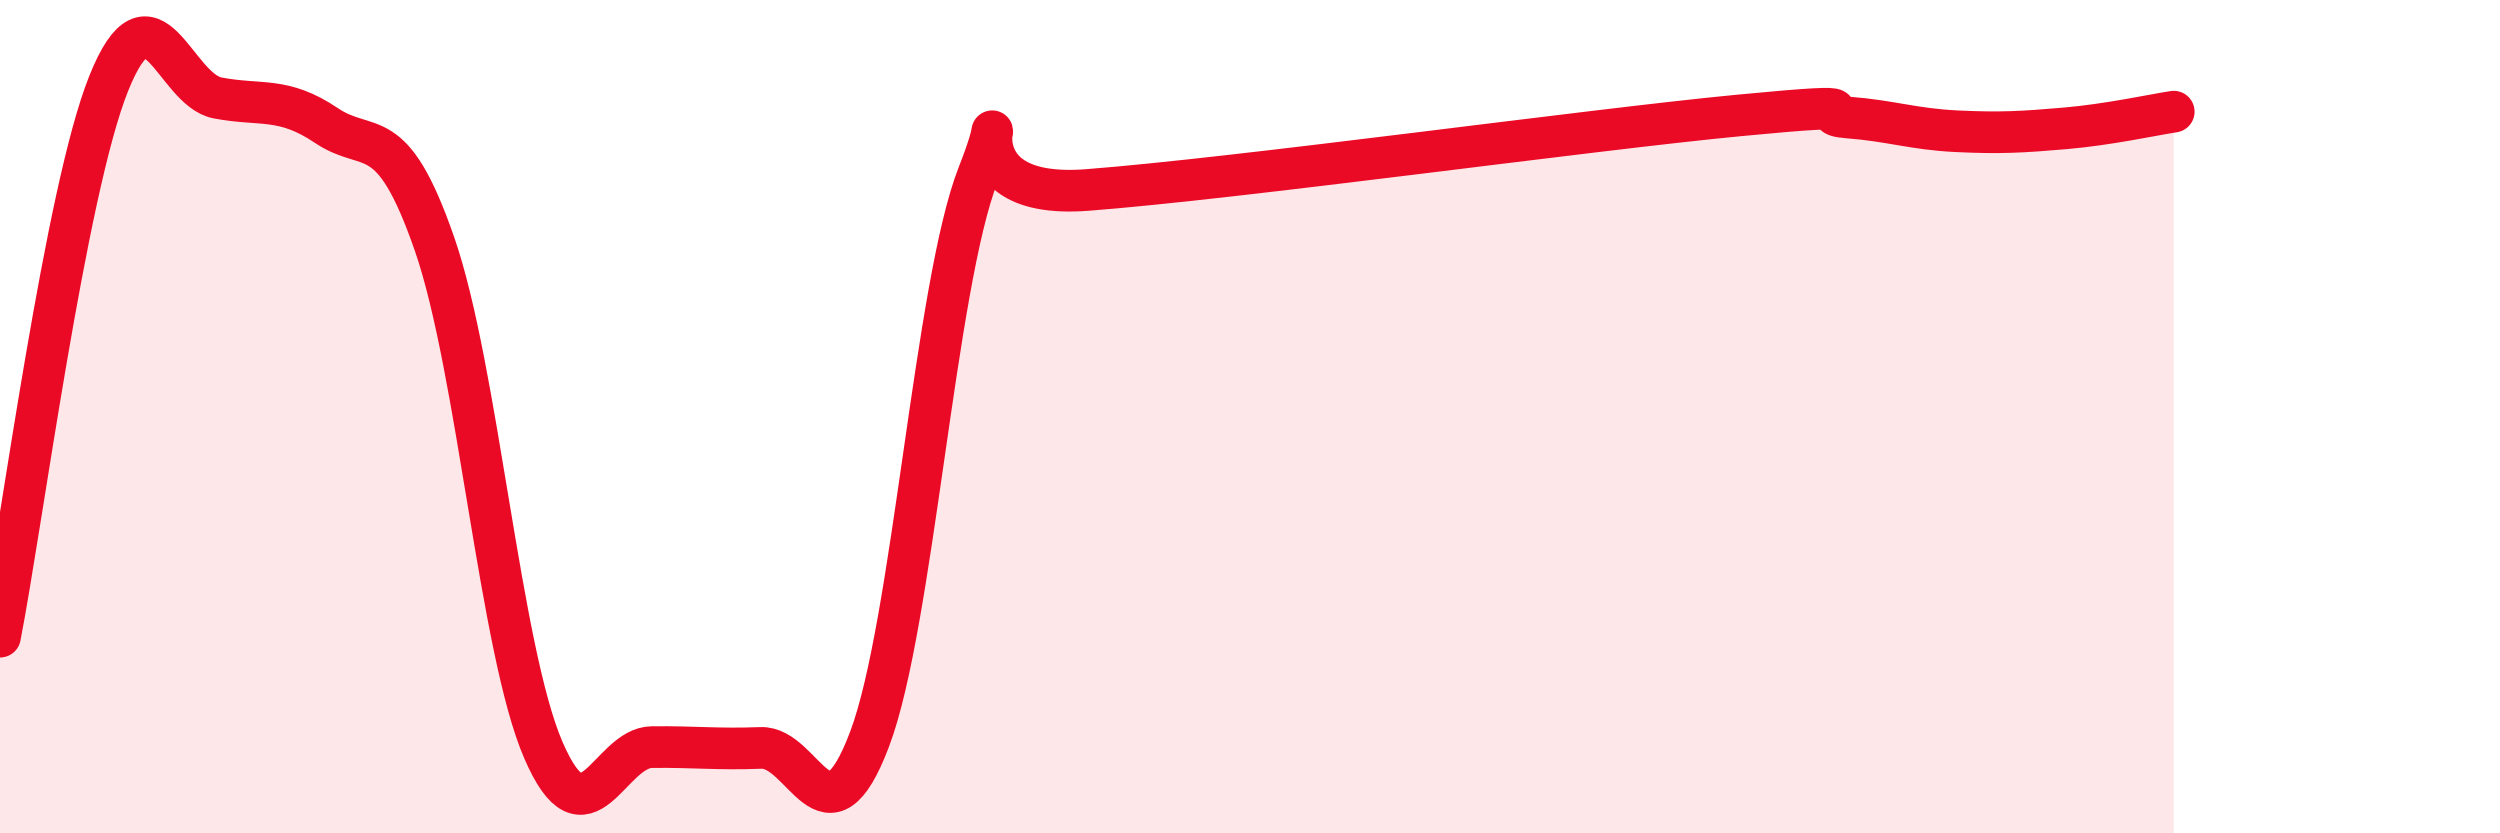
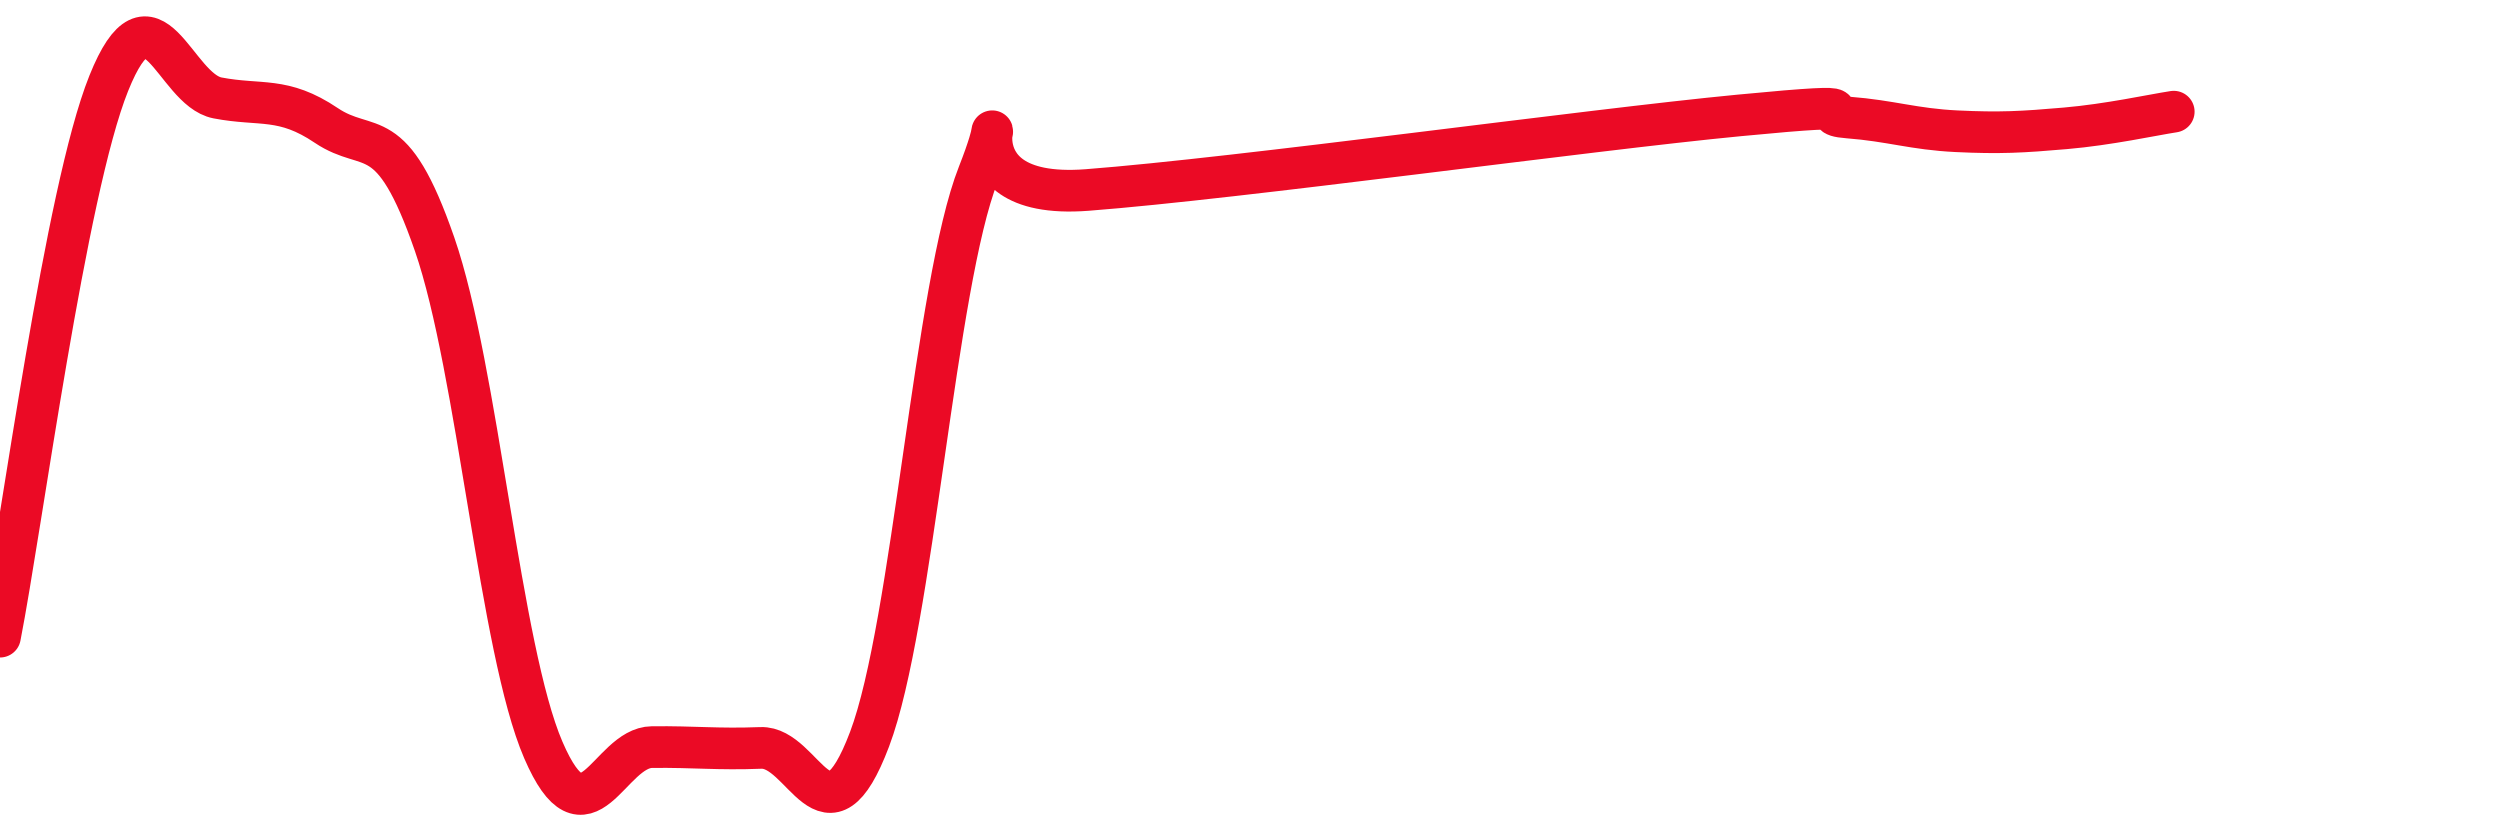
<svg xmlns="http://www.w3.org/2000/svg" width="60" height="20" viewBox="0 0 60 20">
-   <path d="M 0,15.28 C 0.52,12.62 1.57,4.59 2.61,2 C 3.65,-0.59 4.18,2.15 5.22,2.35 C 6.26,2.55 6.79,2.31 7.83,3.01 C 8.87,3.71 9.39,2.86 10.43,5.86 C 11.47,8.86 12,15.59 13.04,18 C 14.08,20.41 14.61,17.94 15.65,17.93 C 16.69,17.92 17.22,17.99 18.26,17.95 C 19.3,17.91 19.83,20.49 20.87,17.74 C 21.91,14.99 22.44,6.82 23.48,4.18 C 24.52,1.54 22.44,4.84 26.09,4.56 C 29.74,4.28 38.09,3.12 41.74,2.77 C 45.39,2.42 43.31,2.74 44.35,2.82 C 45.39,2.9 45.92,3.1 46.96,3.15 C 48,3.2 48.53,3.17 49.57,3.08 C 50.61,2.99 51.65,2.76 52.17,2.68L52.17 20L0 20Z" fill="#EB0A25" opacity="0.1" stroke-linecap="round" stroke-linejoin="round" />
  <path d="M 0,15.28 C 0.52,12.62 1.57,4.59 2.61,2 C 3.65,-0.59 4.18,2.15 5.22,2.35 C 6.26,2.55 6.79,2.31 7.83,3.01 C 8.87,3.71 9.39,2.86 10.43,5.86 C 11.47,8.86 12,15.59 13.04,18 C 14.08,20.41 14.61,17.94 15.65,17.93 C 16.69,17.92 17.22,17.99 18.26,17.95 C 19.3,17.91 19.83,20.49 20.87,17.74 C 21.91,14.99 22.44,6.82 23.48,4.18 C 24.52,1.54 22.44,4.84 26.09,4.56 C 29.74,4.28 38.09,3.12 41.74,2.77 C 45.39,2.42 43.31,2.74 44.35,2.82 C 45.39,2.9 45.92,3.1 46.96,3.15 C 48,3.2 48.53,3.17 49.57,3.08 C 50.61,2.99 51.65,2.76 52.17,2.68" stroke="#EB0A25" stroke-width="1" fill="none" stroke-linecap="round" stroke-linejoin="round" />
</svg>